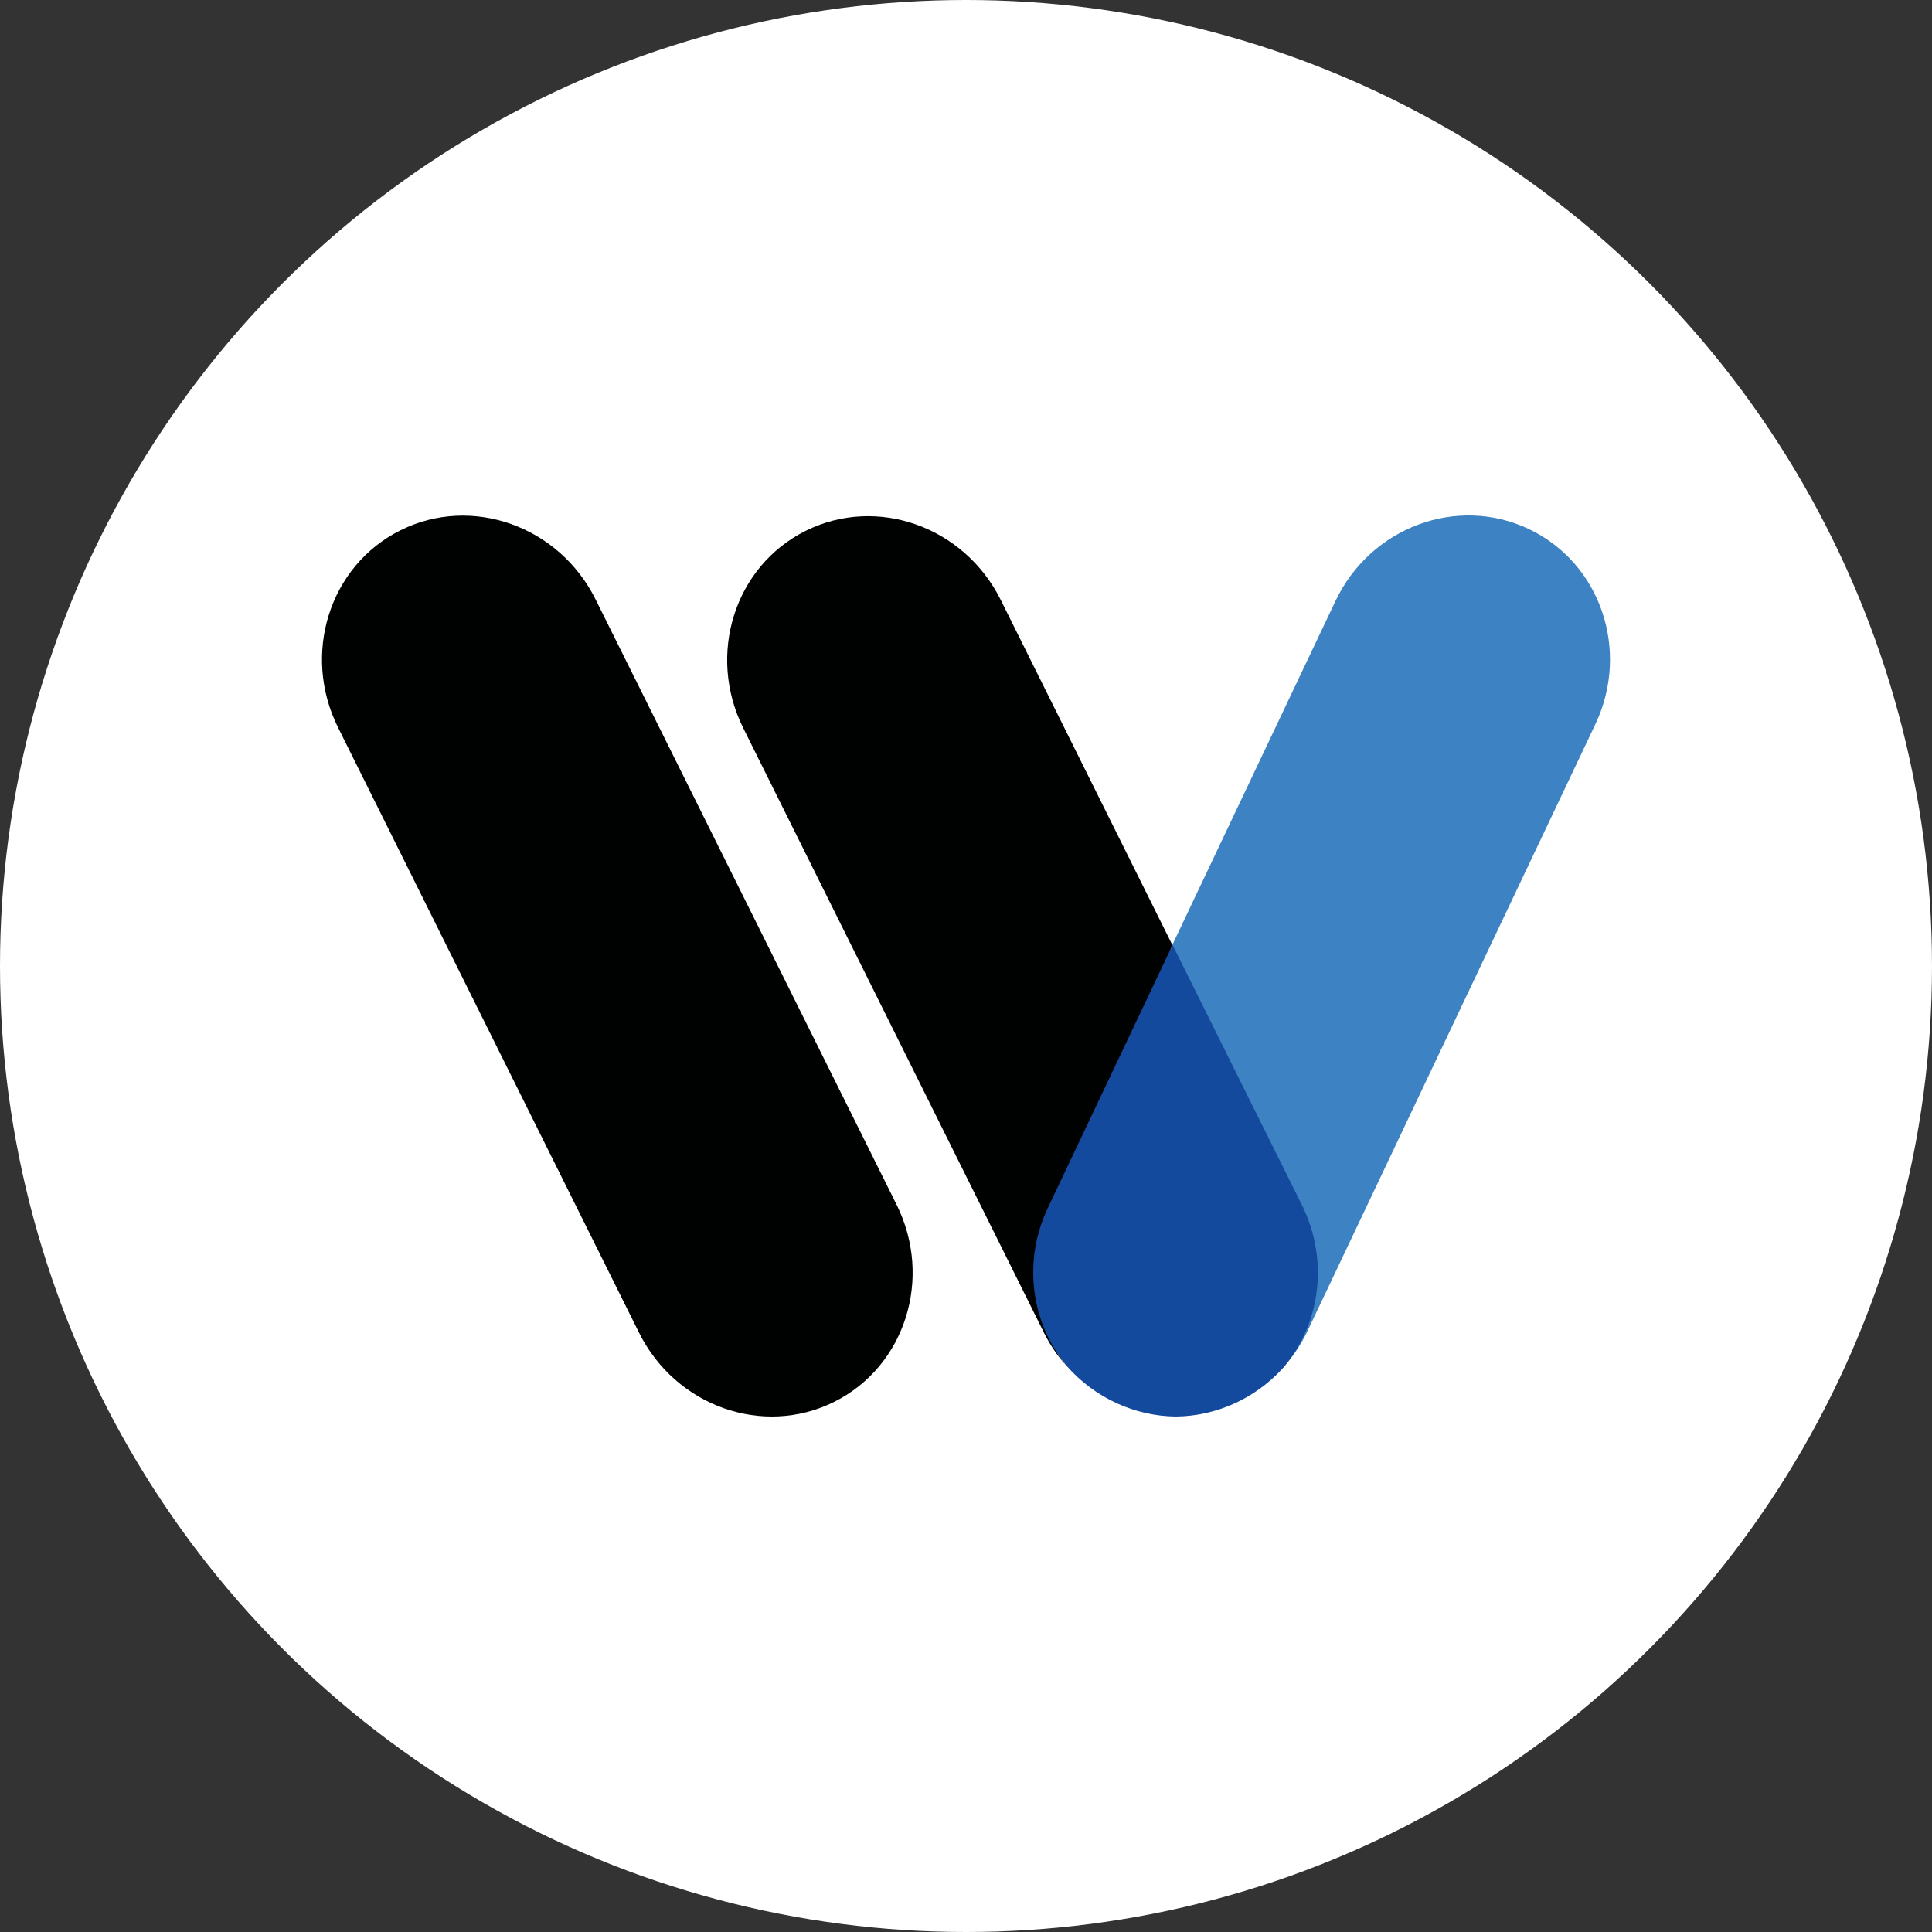
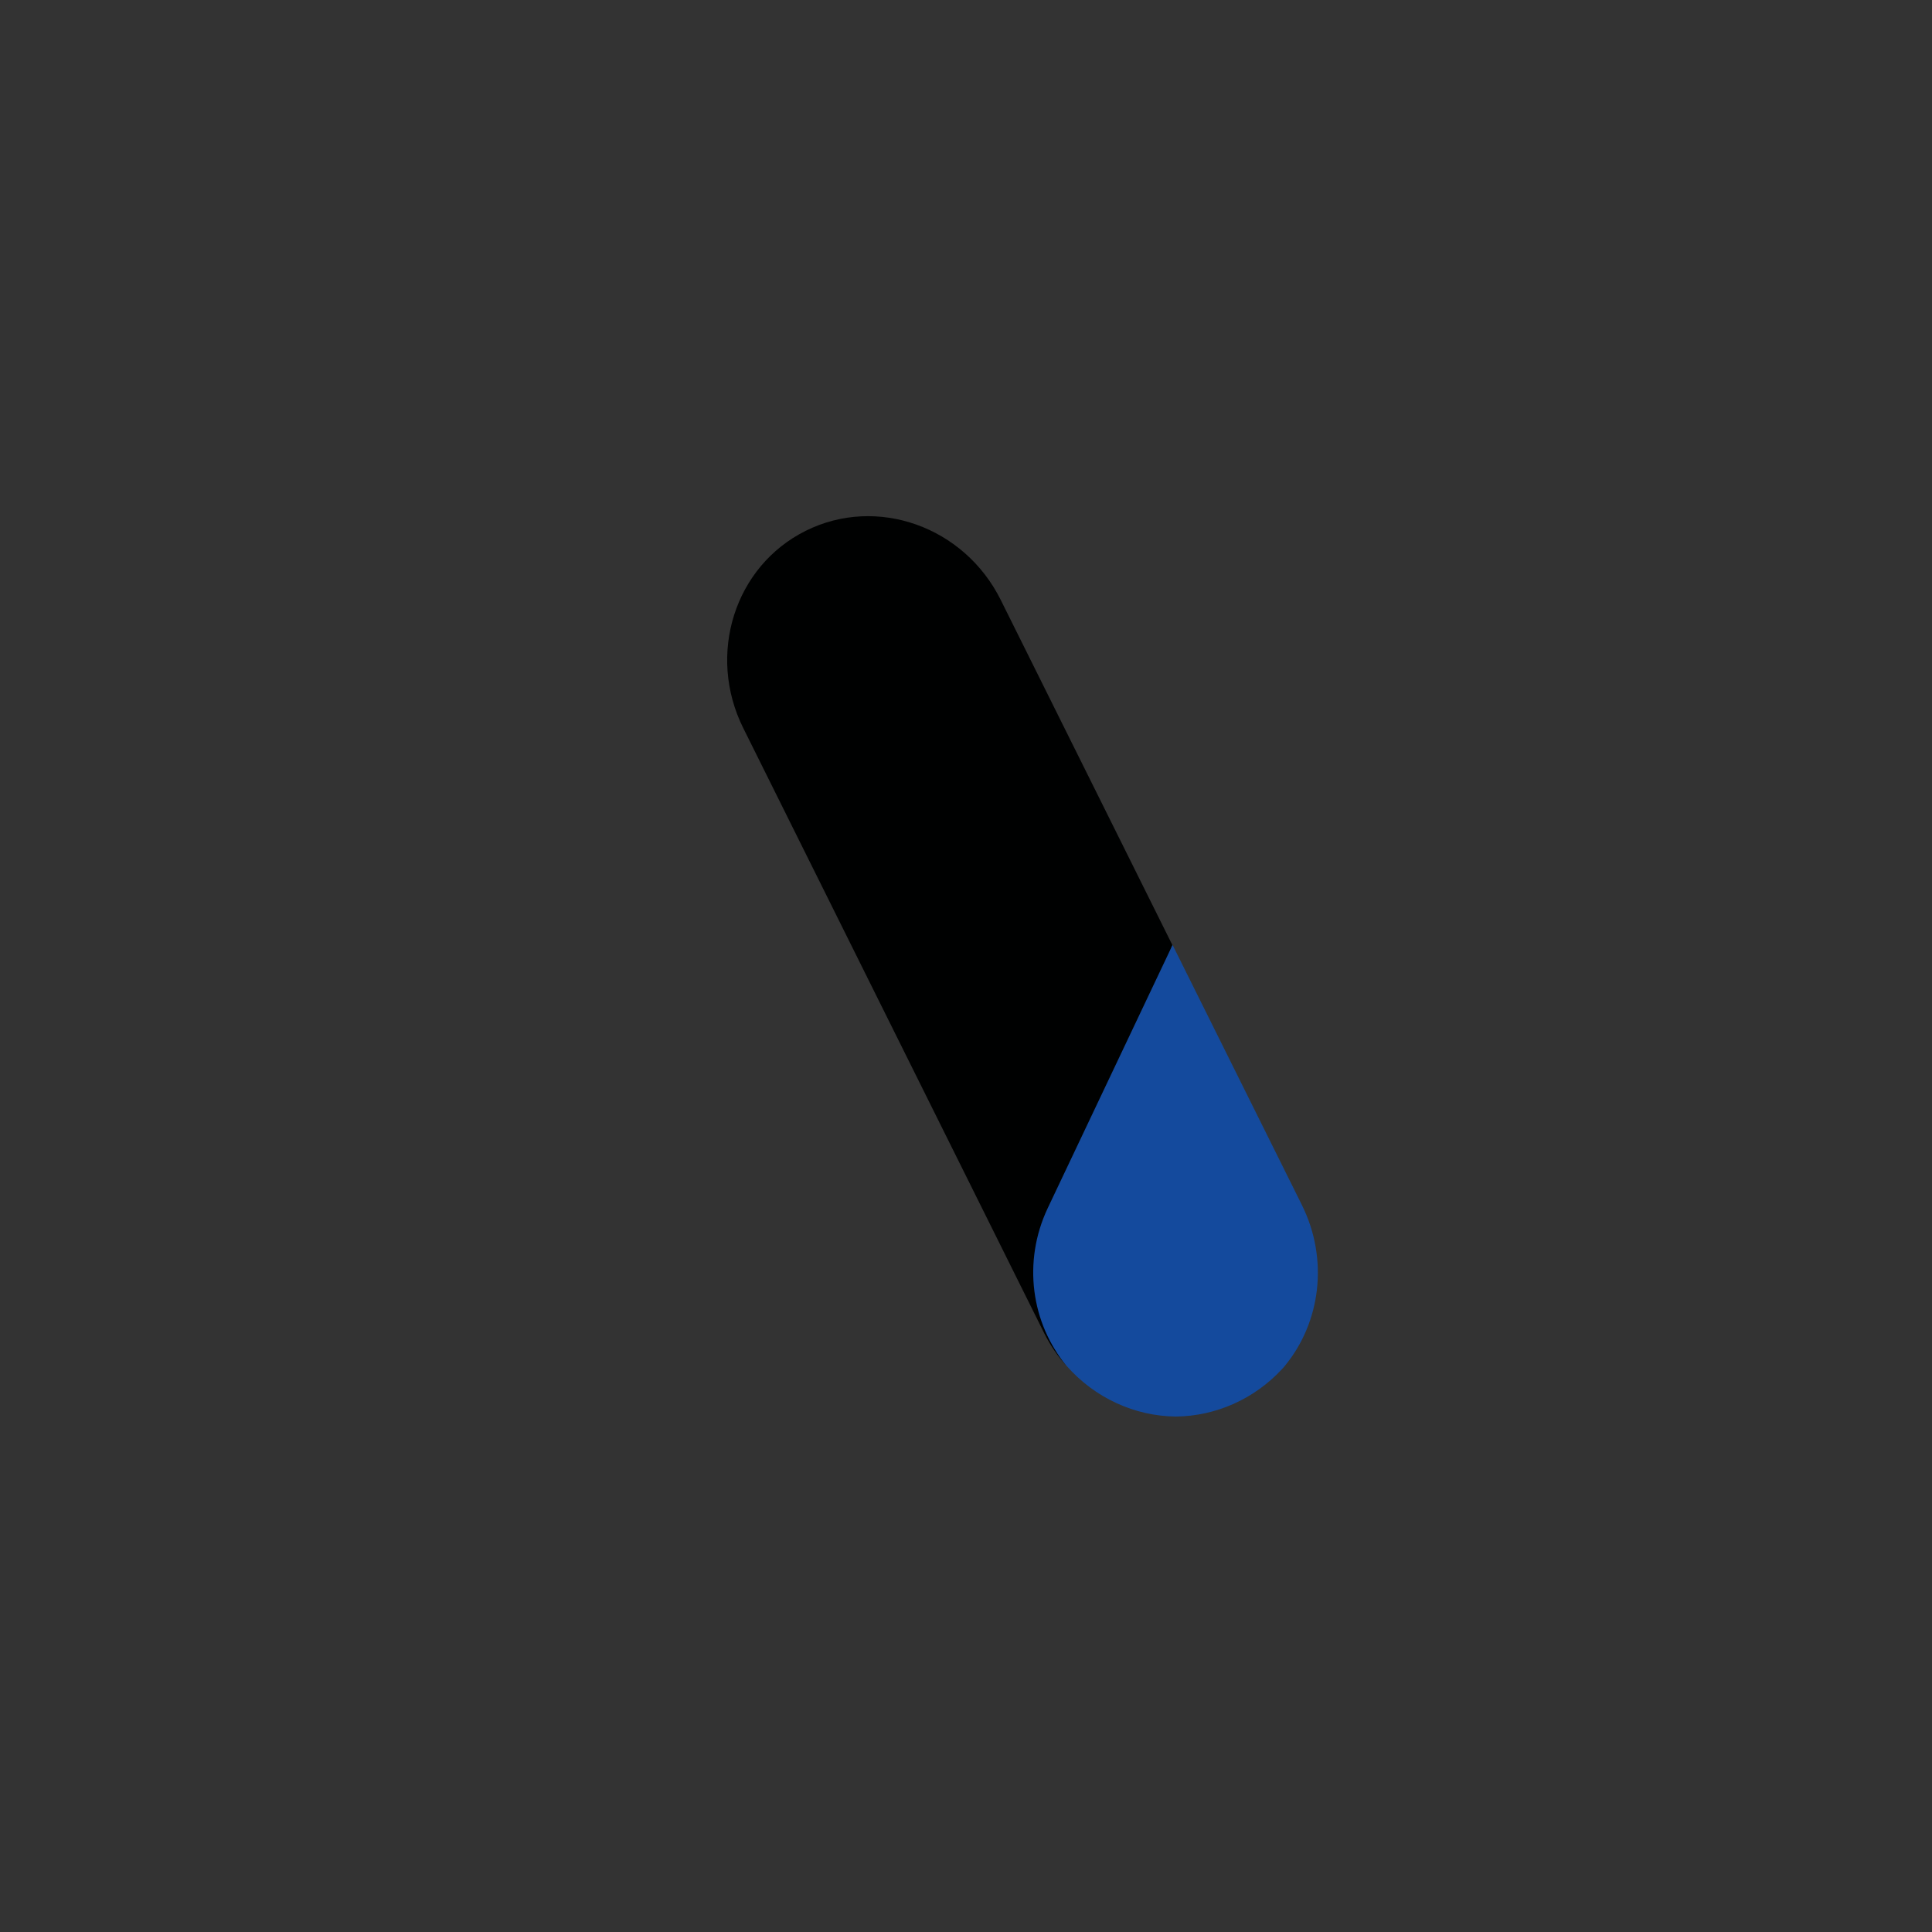
<svg xmlns="http://www.w3.org/2000/svg" version="1.1" id="Layer_1" x="0px" y="0px" width="96px" height="96px" viewBox="0 0 96 96" enable-background="new 0 0 96 96" xml:space="preserve">
  <rect x="0" y="0" width="96" height="96" fill="#333333" stroke="none" />
-   <circle fill="#FFFFFF" cx="48" cy="48" r="48" />
  <g>
    <g>
      <g>
-         <path fill="#3D82C3" d="M75.965,26.286c-3.566-1.691-7.867-0.089-9.607,3.579l-8.107,17.091l5.581,12.928     c1.353,2.721,1.769,5.833,0.006,7.979c0.441-0.507,0.825-1.078,1.128-1.717l14.305-30.156     C81.011,32.322,79.531,27.978,75.965,26.286z" />
-         <path fill="#3D82C3" d="M63.769,67.947c-0.027,0.032-0.057,0.06-0.085,0.091C63.713,68.008,63.742,67.978,63.769,67.947z" />
-       </g>
+         </g>
      <g>
        <path fill="#000101" d="M53.232,60.143l5.023-13.183l-8.527-17.146c-1.818-3.657-6.157-5.196-9.691-3.439     c-3.534,1.757-4.924,6.146-3.105,9.803l14.95,30.06c0.302,0.606,0.678,1.148,1.103,1.633     C51.243,65.766,51.956,62.833,53.232,60.143z" />
      </g>
      <path fill="#144A9D" d="M64.686,59.867l-6.422-12.914l-6.197,13.065c-1.276,2.69-0.815,5.741,0.926,7.845    c1.405,1.602,3.396,2.506,5.436,2.524c1.969-0.019,3.887-0.86,5.269-2.353c0.028-0.031,0.058-0.06,0.085-0.092    c0.024-0.026,0.045-0.056,0.068-0.083C65.613,65.714,66.039,62.589,64.686,59.867z" />
    </g>
-     <path fill="#000101" d="M44.55,59.856c1.819,3.658,0.429,8.047-3.105,9.805l0,0c-3.534,1.757-7.873,0.217-9.692-3.441   L16.799,36.152c-1.819-3.658-0.429-8.047,3.105-9.805l0,0c3.534-1.757,7.873-0.217,9.692,3.441L44.55,59.856z" />
  </g>
</svg>